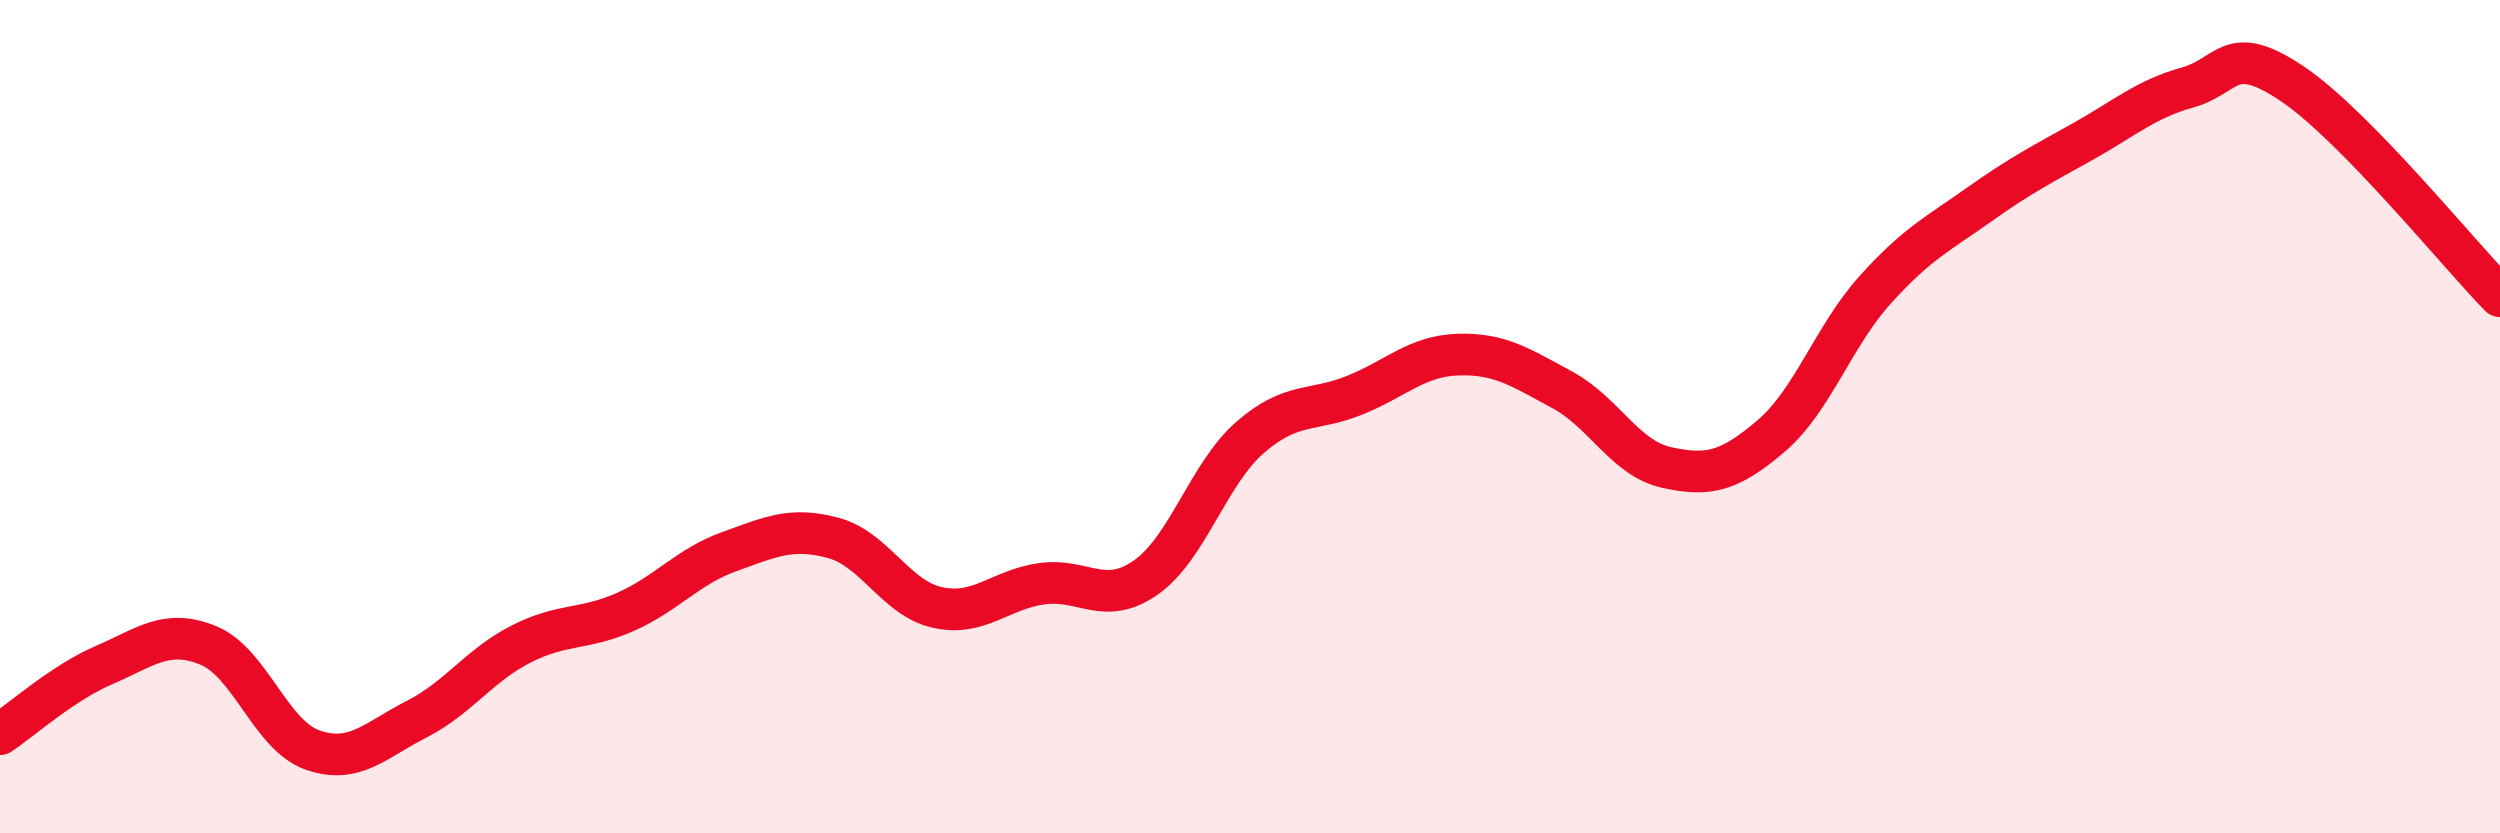
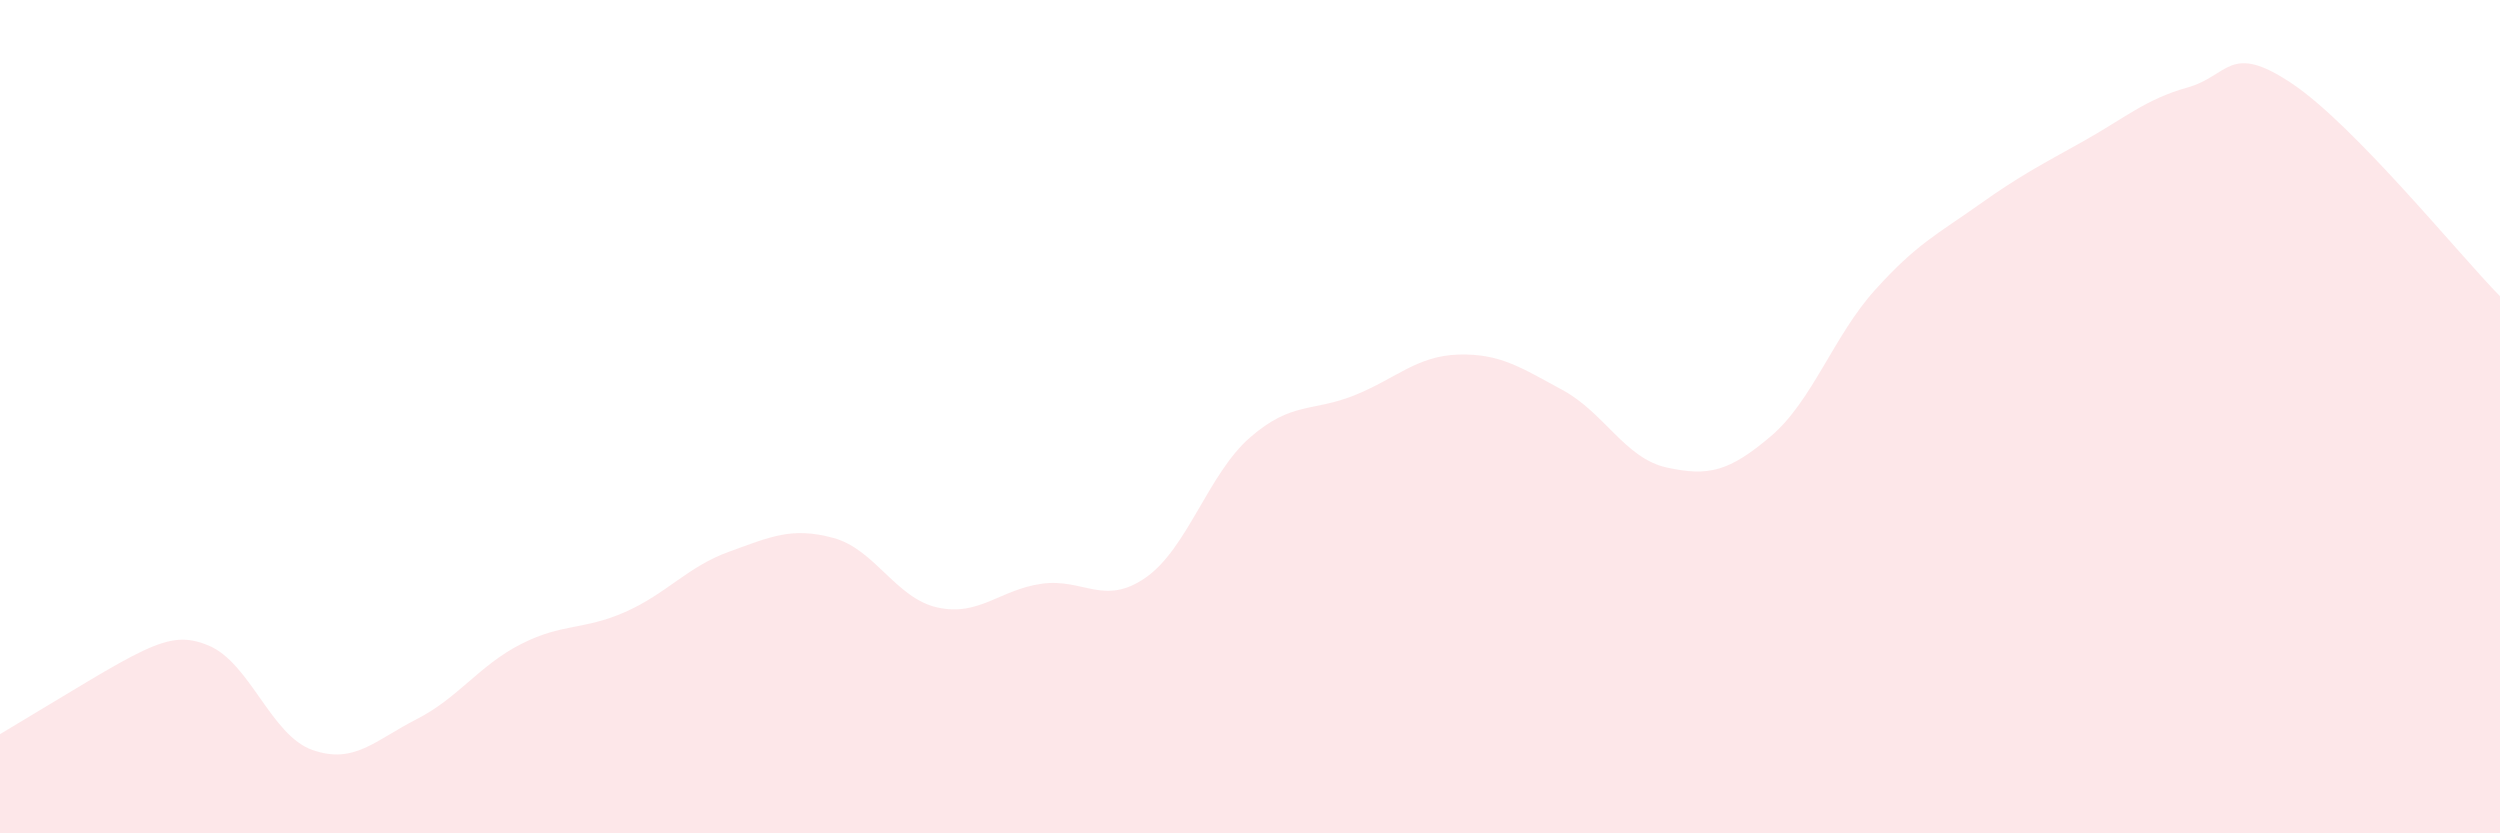
<svg xmlns="http://www.w3.org/2000/svg" width="60" height="20" viewBox="0 0 60 20">
-   <path d="M 0,17.62 C 0.5,17.29 1.5,16.39 2.5,15.96 C 3.5,15.53 4,15.08 5,15.49 C 6,15.9 6.5,17.65 7.5,18 C 8.5,18.35 9,17.77 10,17.26 C 11,16.75 11.5,15.97 12.5,15.46 C 13.5,14.95 14,15.13 15,14.69 C 16,14.25 16.5,13.6 17.5,13.24 C 18.5,12.88 19,12.64 20,12.91 C 21,13.18 21.5,14.36 22.5,14.58 C 23.5,14.8 24,14.15 25,14.01 C 26,13.87 26.5,14.56 27.5,13.86 C 28.5,13.16 29,11.37 30,10.5 C 31,9.63 31.5,9.89 32.5,9.49 C 33.5,9.09 34,8.54 35,8.51 C 36,8.48 36.5,8.82 37.5,9.36 C 38.5,9.9 39,11 40,11.22 C 41,11.44 41.5,11.32 42.5,10.47 C 43.5,9.62 44,8.07 45,6.96 C 46,5.85 46.5,5.62 47.5,4.91 C 48.5,4.2 49,3.95 50,3.39 C 51,2.83 51.5,2.38 52.5,2.1 C 53.5,1.82 53.5,1 55,2 C 56.5,3 59,6.09 60,7.11L60 20L0 20Z" fill="#EB0A25" opacity="0.1" stroke-linecap="round" stroke-linejoin="round" />
-   <path d="M 0,17.62 C 0.5,17.29 1.5,16.39 2.5,15.96 C 3.5,15.53 4,15.08 5,15.49 C 6,15.9 6.5,17.65 7.5,18 C 8.5,18.35 9,17.77 10,17.26 C 11,16.75 11.5,15.97 12.5,15.46 C 13.5,14.95 14,15.13 15,14.69 C 16,14.25 16.5,13.6 17.5,13.24 C 18.5,12.88 19,12.64 20,12.91 C 21,13.18 21.5,14.36 22.5,14.58 C 23.5,14.8 24,14.15 25,14.01 C 26,13.87 26.5,14.56 27.5,13.86 C 28.5,13.16 29,11.37 30,10.5 C 31,9.63 31.5,9.89 32.5,9.49 C 33.5,9.09 34,8.54 35,8.51 C 36,8.48 36.5,8.82 37.5,9.36 C 38.5,9.9 39,11 40,11.22 C 41,11.44 41.5,11.32 42.5,10.47 C 43.5,9.62 44,8.07 45,6.96 C 46,5.85 46.5,5.62 47.5,4.91 C 48.5,4.2 49,3.95 50,3.39 C 51,2.83 51.5,2.38 52.5,2.1 C 53.5,1.82 53.5,1 55,2 C 56.5,3 59,6.09 60,7.11" stroke="#EB0A25" stroke-width="1" fill="none" stroke-linecap="round" stroke-linejoin="round" />
+   <path d="M 0,17.62 C 3.5,15.53 4,15.08 5,15.49 C 6,15.9 6.5,17.65 7.5,18 C 8.5,18.35 9,17.77 10,17.26 C 11,16.75 11.5,15.97 12.5,15.46 C 13.5,14.95 14,15.13 15,14.69 C 16,14.25 16.5,13.6 17.5,13.24 C 18.5,12.88 19,12.64 20,12.91 C 21,13.18 21.5,14.36 22.5,14.58 C 23.5,14.8 24,14.15 25,14.01 C 26,13.87 26.5,14.56 27.5,13.86 C 28.5,13.16 29,11.37 30,10.5 C 31,9.63 31.5,9.89 32.5,9.49 C 33.5,9.09 34,8.54 35,8.51 C 36,8.48 36.5,8.82 37.5,9.36 C 38.5,9.9 39,11 40,11.22 C 41,11.44 41.5,11.32 42.5,10.47 C 43.5,9.62 44,8.07 45,6.96 C 46,5.85 46.5,5.62 47.5,4.91 C 48.5,4.2 49,3.95 50,3.39 C 51,2.83 51.5,2.38 52.5,2.1 C 53.5,1.82 53.5,1 55,2 C 56.5,3 59,6.09 60,7.11L60 20L0 20Z" fill="#EB0A25" opacity="0.1" stroke-linecap="round" stroke-linejoin="round" />
</svg>